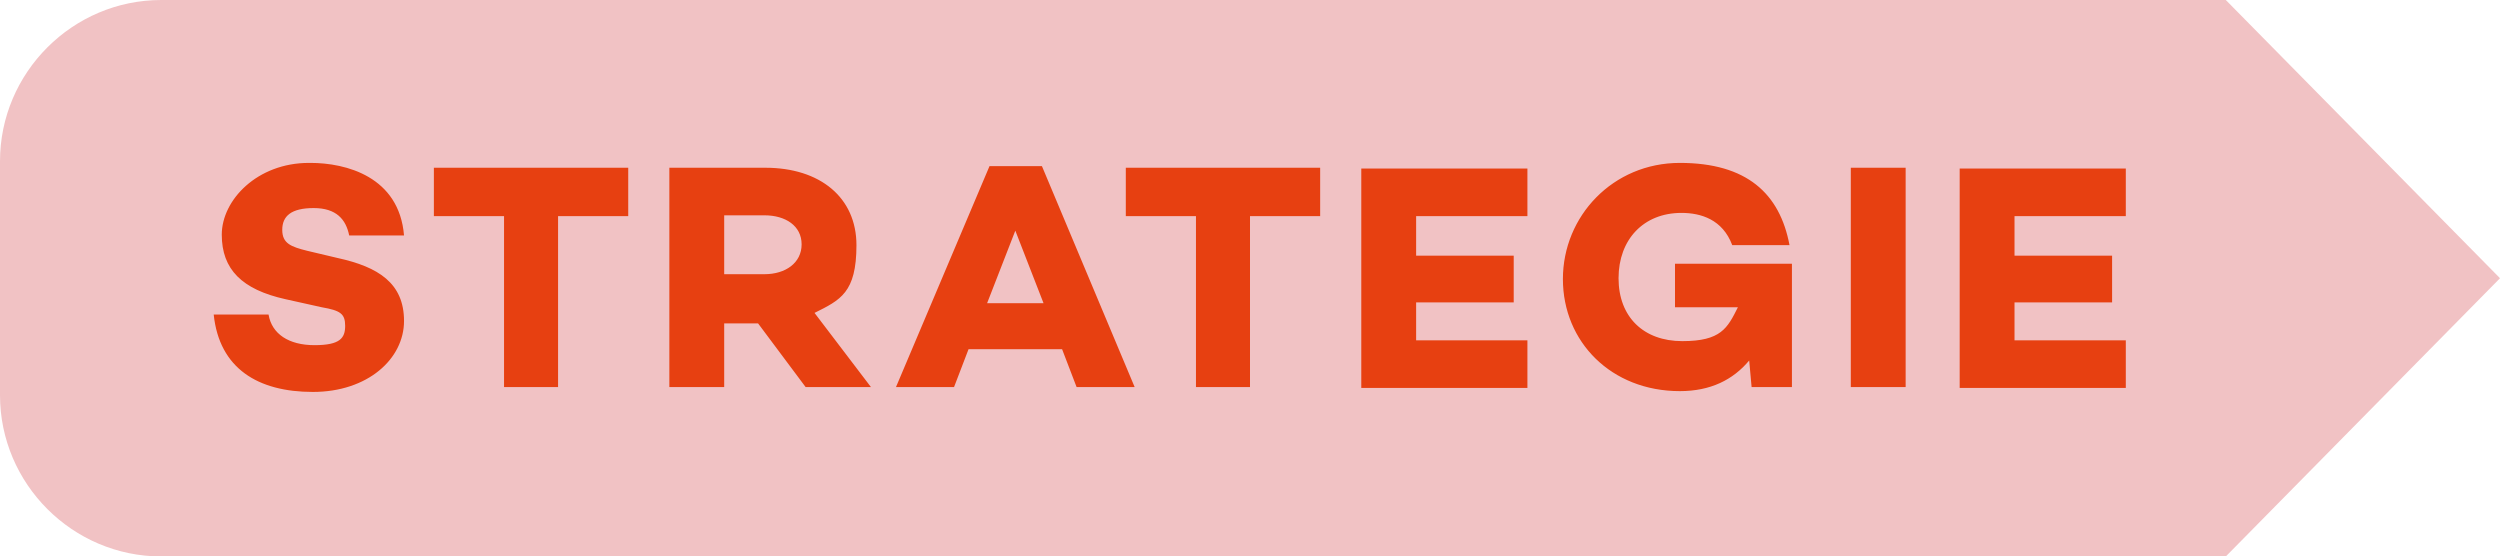
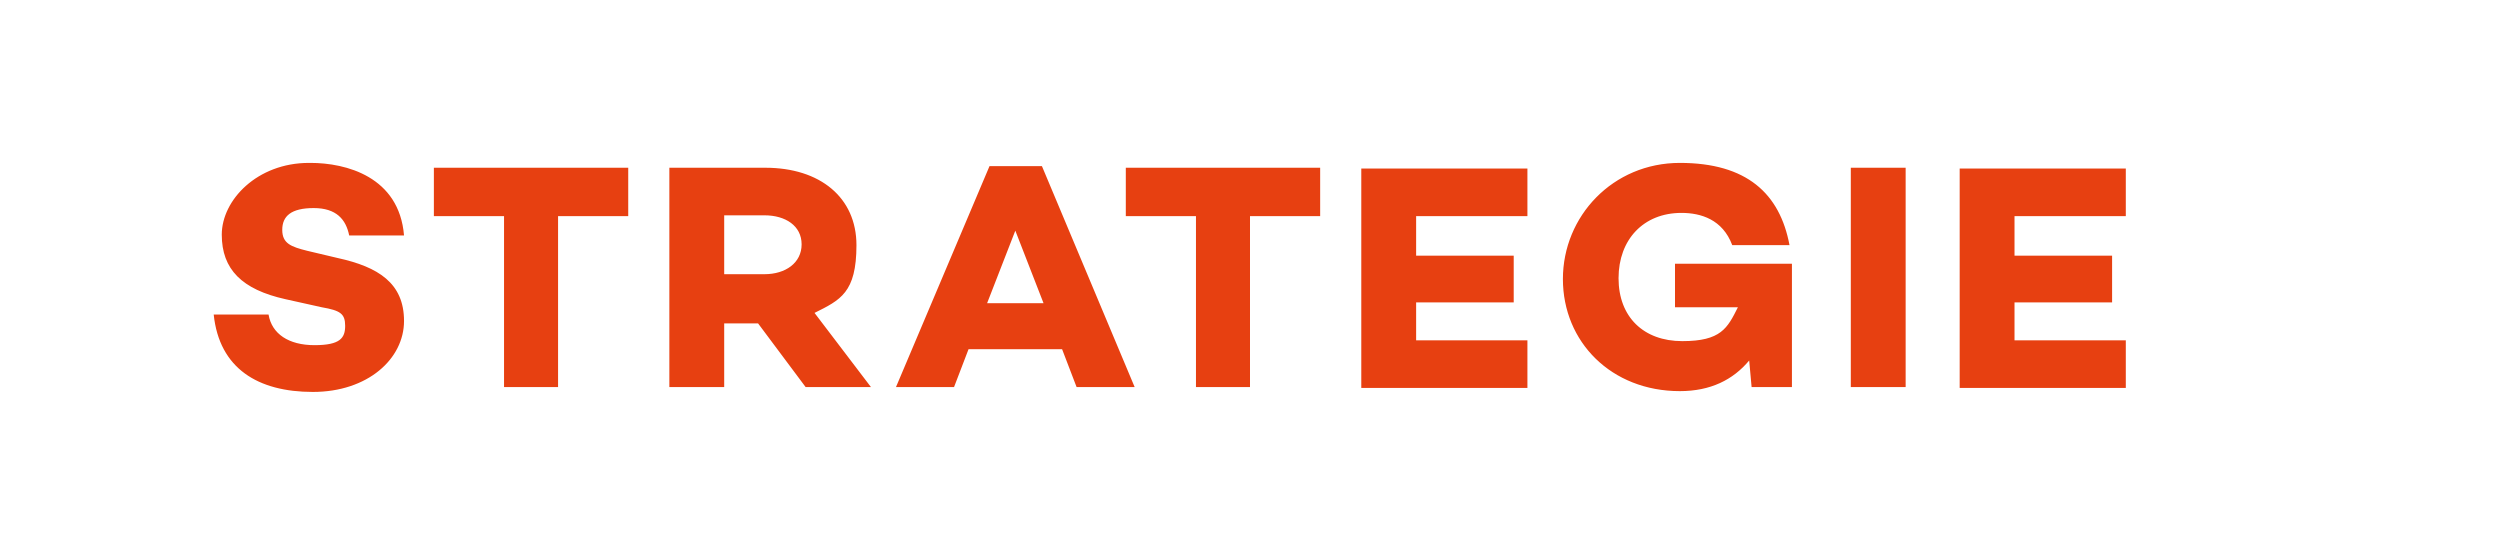
<svg xmlns="http://www.w3.org/2000/svg" id="Layer_1" data-name="Layer 1" width="310" height="69" version="1.1" viewBox="0 0 310 69">
  <defs>
    <style>
      .cls-1 {
        fill: #e74011;
      }

      .cls-1, .cls-2 {
        stroke-width: 0px;
      }

      .cls-2 {
        fill: #f1c2c4;
      }
    </style>
  </defs>
-   <path class="cls-2" d="M276,0H20C9,0,0,9,0,20v29c0,11,9,20,20,20h256l34-34.5L276,0Z" />
  <path class="cls-1" d="M38.5,20.2c4.4,0,11,1.7,11.6,9h-6.8c-.4-2-1.6-3.4-4.4-3.4s-3.9,1-3.9,2.7,1.1,2.1,3.1,2.6l3.8.9c5,1.1,8.2,3.1,8.2,7.8s-4.5,8.8-11.3,8.8-11.6-2.9-12.3-9.6h6.8c.4,2.4,2.5,3.8,5.7,3.8s3.8-.9,3.8-2.4-.6-1.9-2.9-2.3l-4.5-1c-5.4-1.2-7.9-3.7-7.9-8s4.4-8.9,10.8-8.9h.2ZM77.9,26.8h-8.7v21.2h-6.7v-21.2h-8.7v-6h24.1v6ZM94,40.1h-4.2v7.9h-6.8v-27.2h11.9c6.8,0,11.3,3.7,11.3,9.6s-2,6.8-5.2,8.4l7,9.2h-8.1s-5.9-7.9-5.9-7.9ZM89.8,34h5c2.6,0,4.6-1.4,4.6-3.7s-2-3.6-4.6-3.6h-5v7.3ZM131.6,43.3h-11.5l-1.8,4.7h-7.2l11.6-27.4h6.5l11.5,27.4h-7.2l-1.8-4.7h-.1ZM129.4,37.6l-3.5-9-3.5,9h7ZM163.7,26.8h-8.7v21.2h-6.7v-21.2h-8.7v-6h24.1v6h0ZM175.6,26.7v5h12.1v5.8h-12.1v4.7h13.8v5.9h-20.6v-27.2h20.6v5.9h-13.8ZM222.2,32.7v15.3h-5l-.3-3.3c-2,2.4-4.8,3.8-8.6,3.8-8.5,0-14.5-6.1-14.5-13.9s6.2-14.4,14.5-14.4,12.4,3.8,13.6,10.2h-7.1c-1.2-3.2-3.9-4-6.3-4-4.7,0-7.8,3.3-7.8,8.1s3.1,7.8,7.9,7.8,5.6-1.6,6.9-4.2h-7.8v-5.4h14.6,0ZM236.3,20.8v27.2h-6.8v-27.2h6.8ZM249.8,26.7v5h12.1v5.8h-12.1v4.7h13.8v5.9h-20.6v-27.2h20.6v5.9h-13.8,0Z" />
</svg>